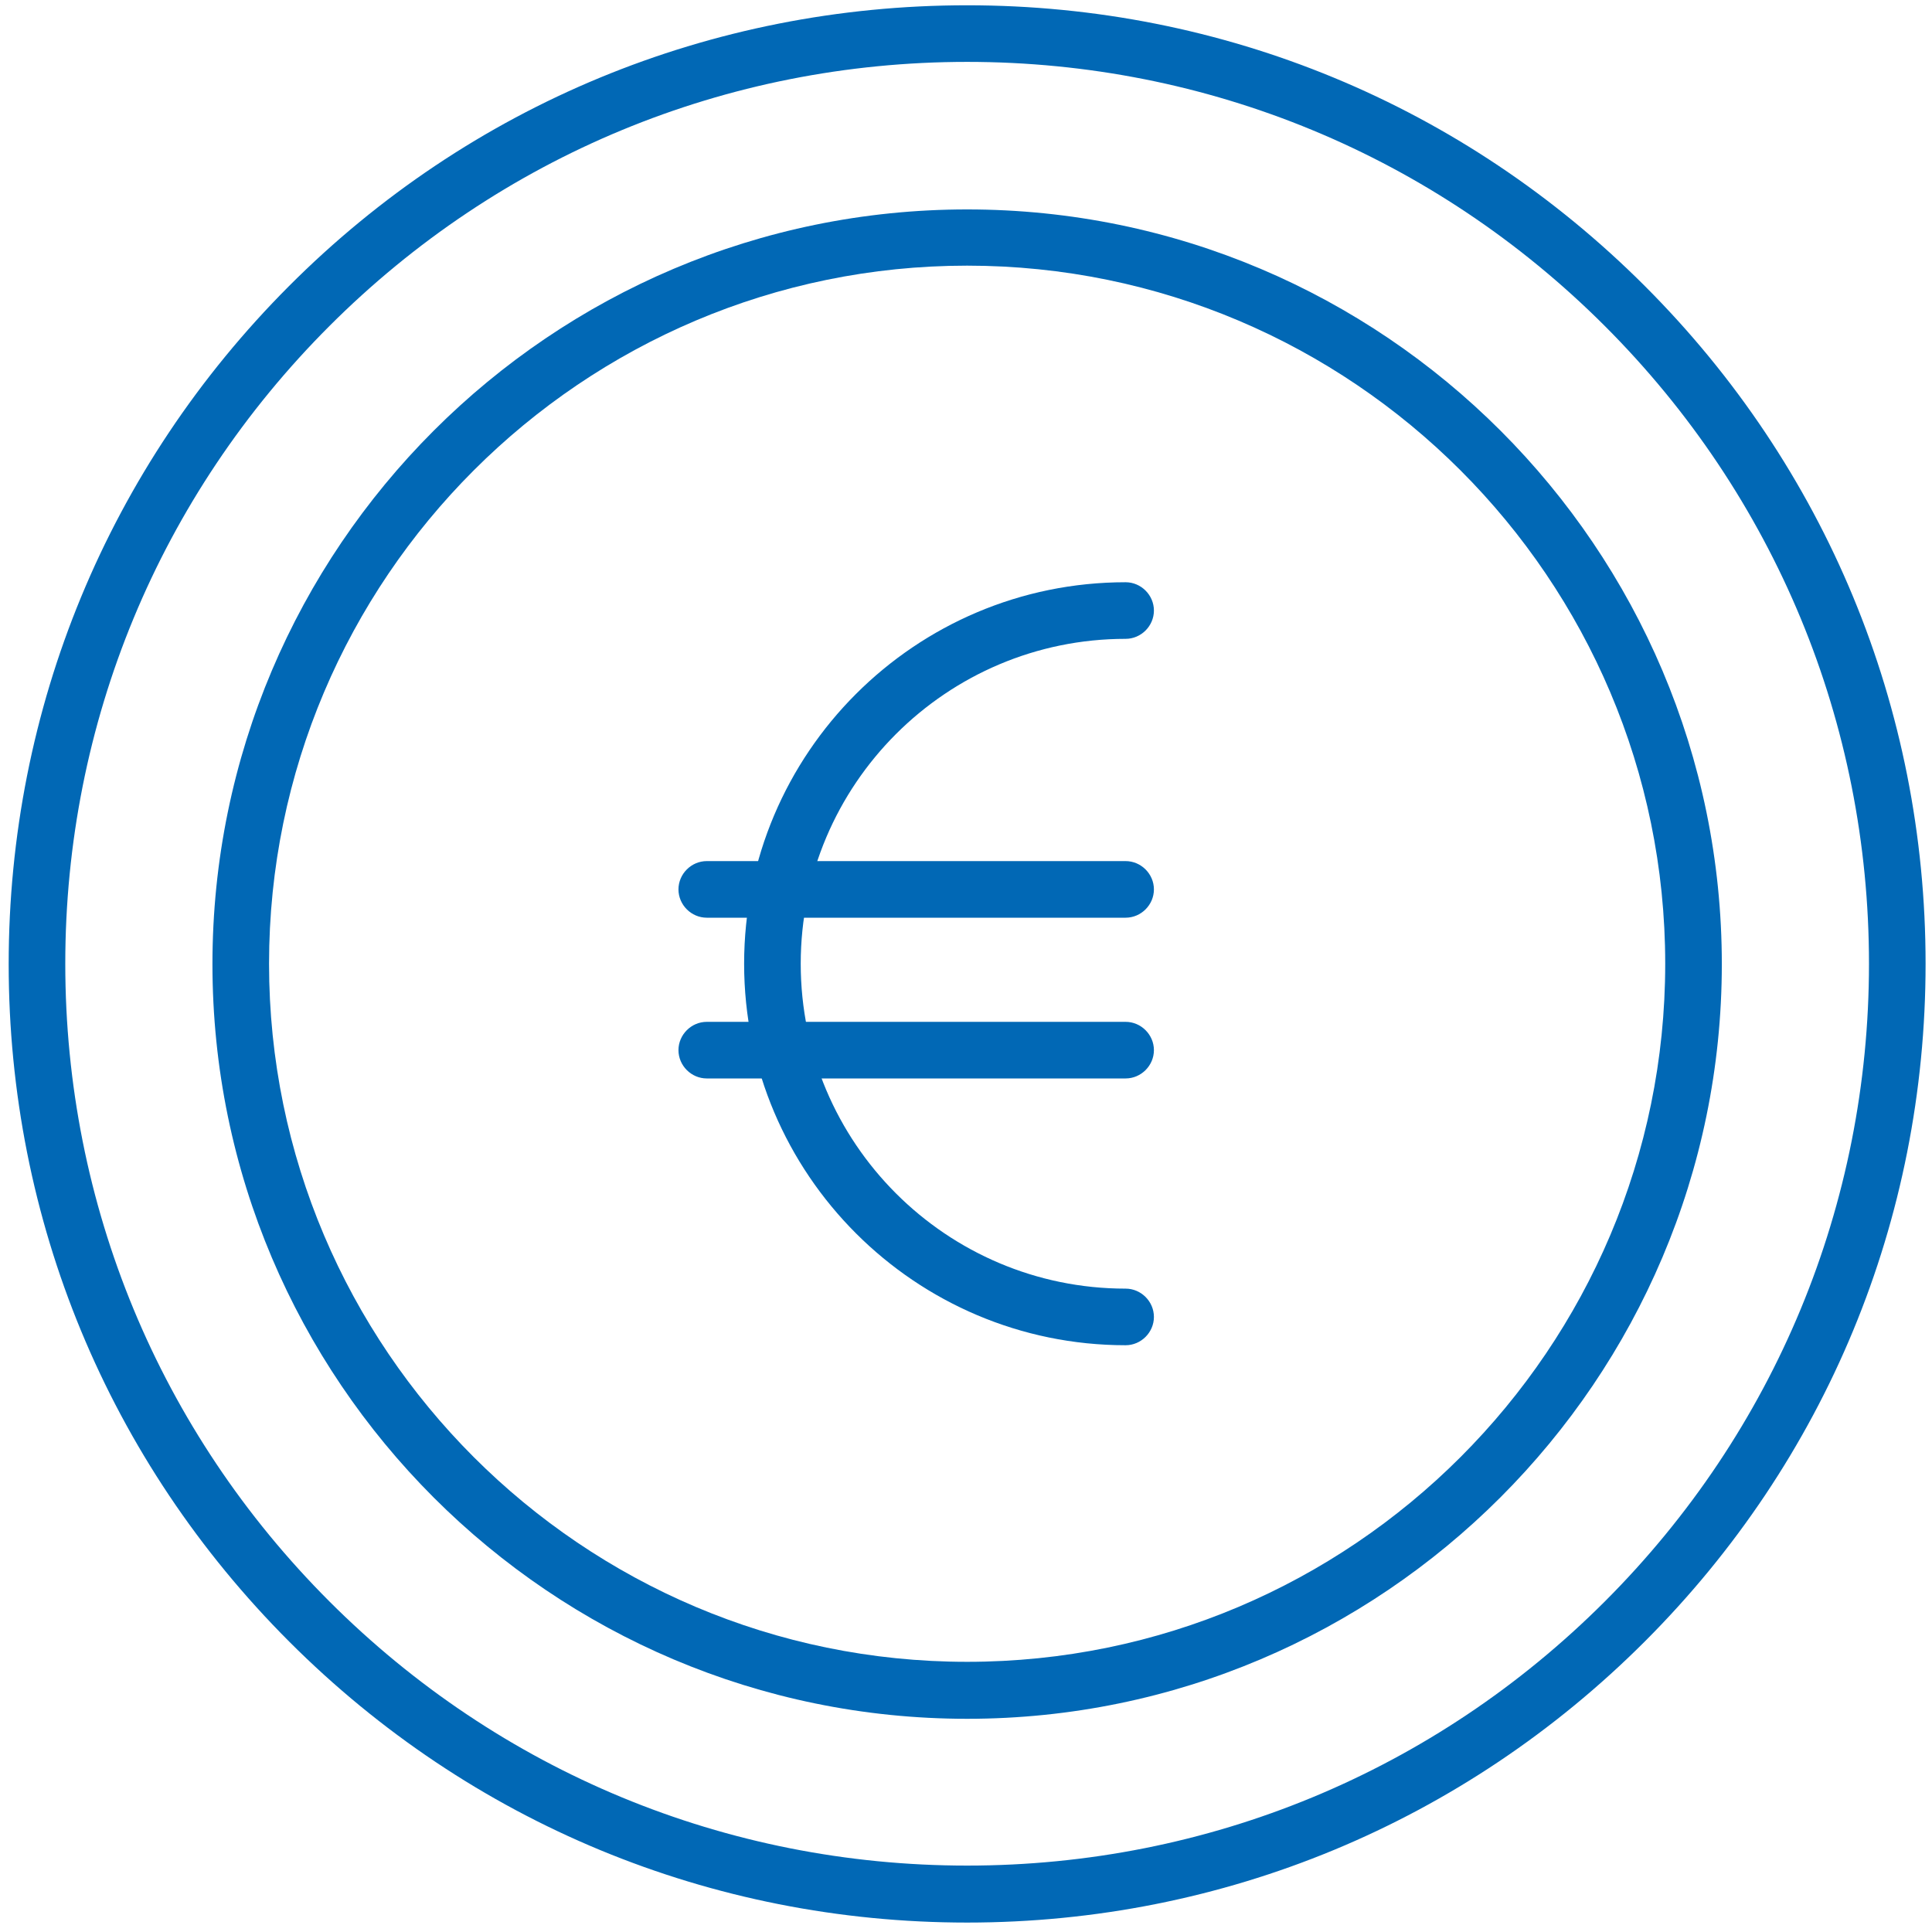
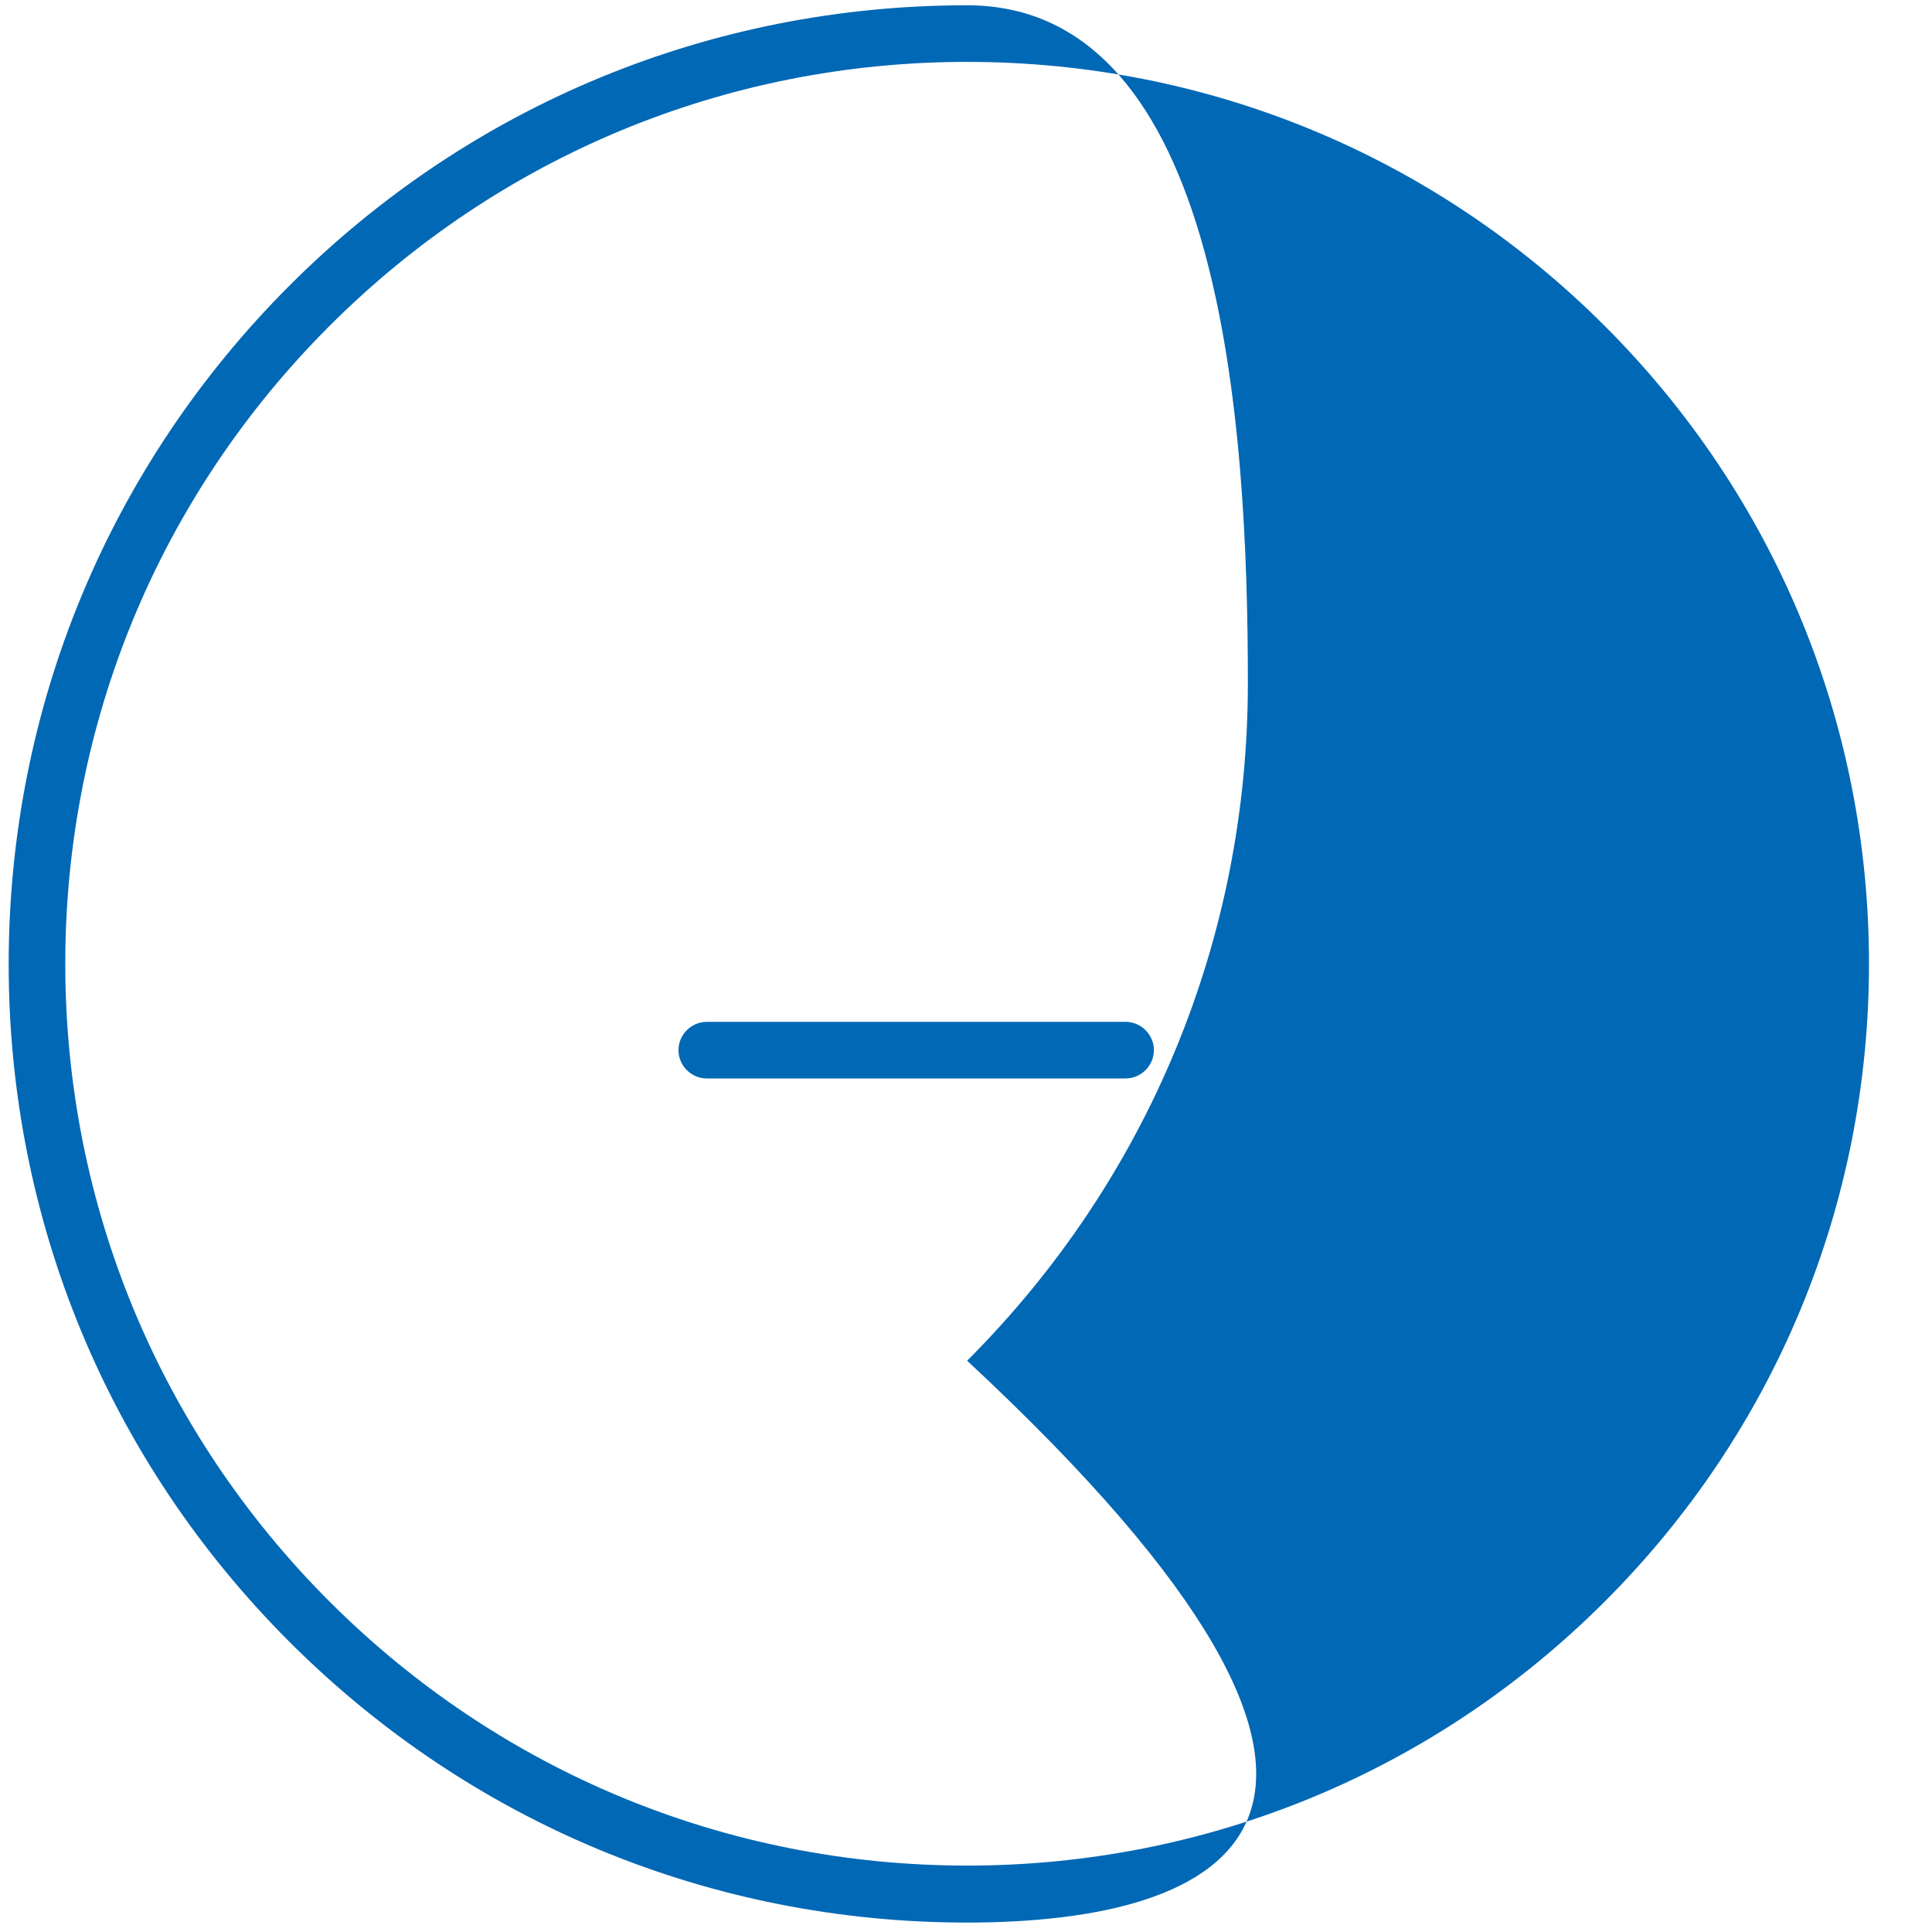
<svg xmlns="http://www.w3.org/2000/svg" version="1.1" x="0px" y="0px" viewBox="0 0 512 512" style="enable-background:new 0 0 512 512;" xml:space="preserve">
  <style type="text/css"> .st0{display:none;} .st1{fill:#0168B5;} </style>
  <g id="Ebene_3" class="st0">
    <image style="display:inline;overflow:visible;" width="512" height="512" transform="matrix(1 0 0 1 8 8)"> </image>
  </g>
  <g id="Ebene_2">
-     <path class="st1" d="M256.3,509.5c-67.8,0-131.6-26.4-179.6-74.4c-48-48-74.4-111.8-74.4-179.6S28.7,123.8,76.6,75.8 S188.4,1.4,256.3,1.4c67.8,0,131.6,26.4,179.6,74.4s74.4,111.8,74.4,179.6s-26.4,131.6-74.4,179.6 C387.9,483,324.1,509.5,256.3,509.5z M256.3,16.4c-63.8,0-123.9,24.9-169,70s-70,105.2-70,169s24.9,123.9,70,169 c45.1,45.1,105.2,70,169,70c63.8,0,123.9-24.9,169-70c45.1-45.1,70-105.2,70-169s-24.9-123.9-70-169S320.1,16.4,256.3,16.4z" />
-     <path class="st1" d="M256.3,455.5c-110.3,0-200-89.7-200-200c0-110.3,89.7-200,200-200s200,89.7,200,200 C456.3,365.7,366.5,455.5,256.3,455.5z M256.3,70.4c-102,0-185,83-185,185s83,185,185,185c102,0,185-83,185-185 S358.3,70.4,256.3,70.4z" />
+     <path class="st1" d="M256.3,509.5c-67.8,0-131.6-26.4-179.6-74.4c-48-48-74.4-111.8-74.4-179.6S28.7,123.8,76.6,75.8 S188.4,1.4,256.3,1.4s74.4,111.8,74.4,179.6s-26.4,131.6-74.4,179.6 C387.9,483,324.1,509.5,256.3,509.5z M256.3,16.4c-63.8,0-123.9,24.9-169,70s-70,105.2-70,169s24.9,123.9,70,169 c45.1,45.1,105.2,70,169,70c63.8,0,123.9-24.9,169-70c45.1-45.1,70-105.2,70-169s-24.9-123.9-70-169S320.1,16.4,256.3,16.4z" />
    <g>
-       <path class="st1" d="M298.3,356.5c-55.7,0-101.1-45.3-101.1-101.1s45.3-101.1,101.1-101.1c4.1,0,7.5,3.4,7.5,7.5s-3.4,7.5-7.5,7.5 c-47.5,0-86.1,38.6-86.1,86.1c0,47.5,38.6,86.1,86.1,86.1c4.1,0,7.5,3.4,7.5,7.5S302.4,356.5,298.3,356.5z" />
-       <path class="st1" d="M298.3,243.2h-111c-4.1,0-7.5-3.4-7.5-7.5s3.4-7.5,7.5-7.5h111c4.1,0,7.5,3.4,7.5,7.5 S302.4,243.2,298.3,243.2z" />
      <path class="st1" d="M298.3,285.8h-111c-4.1,0-7.5-3.4-7.5-7.5s3.4-7.5,7.5-7.5h111c4.1,0,7.5,3.4,7.5,7.5 S302.4,285.8,298.3,285.8z" />
    </g>
  </g>
</svg>